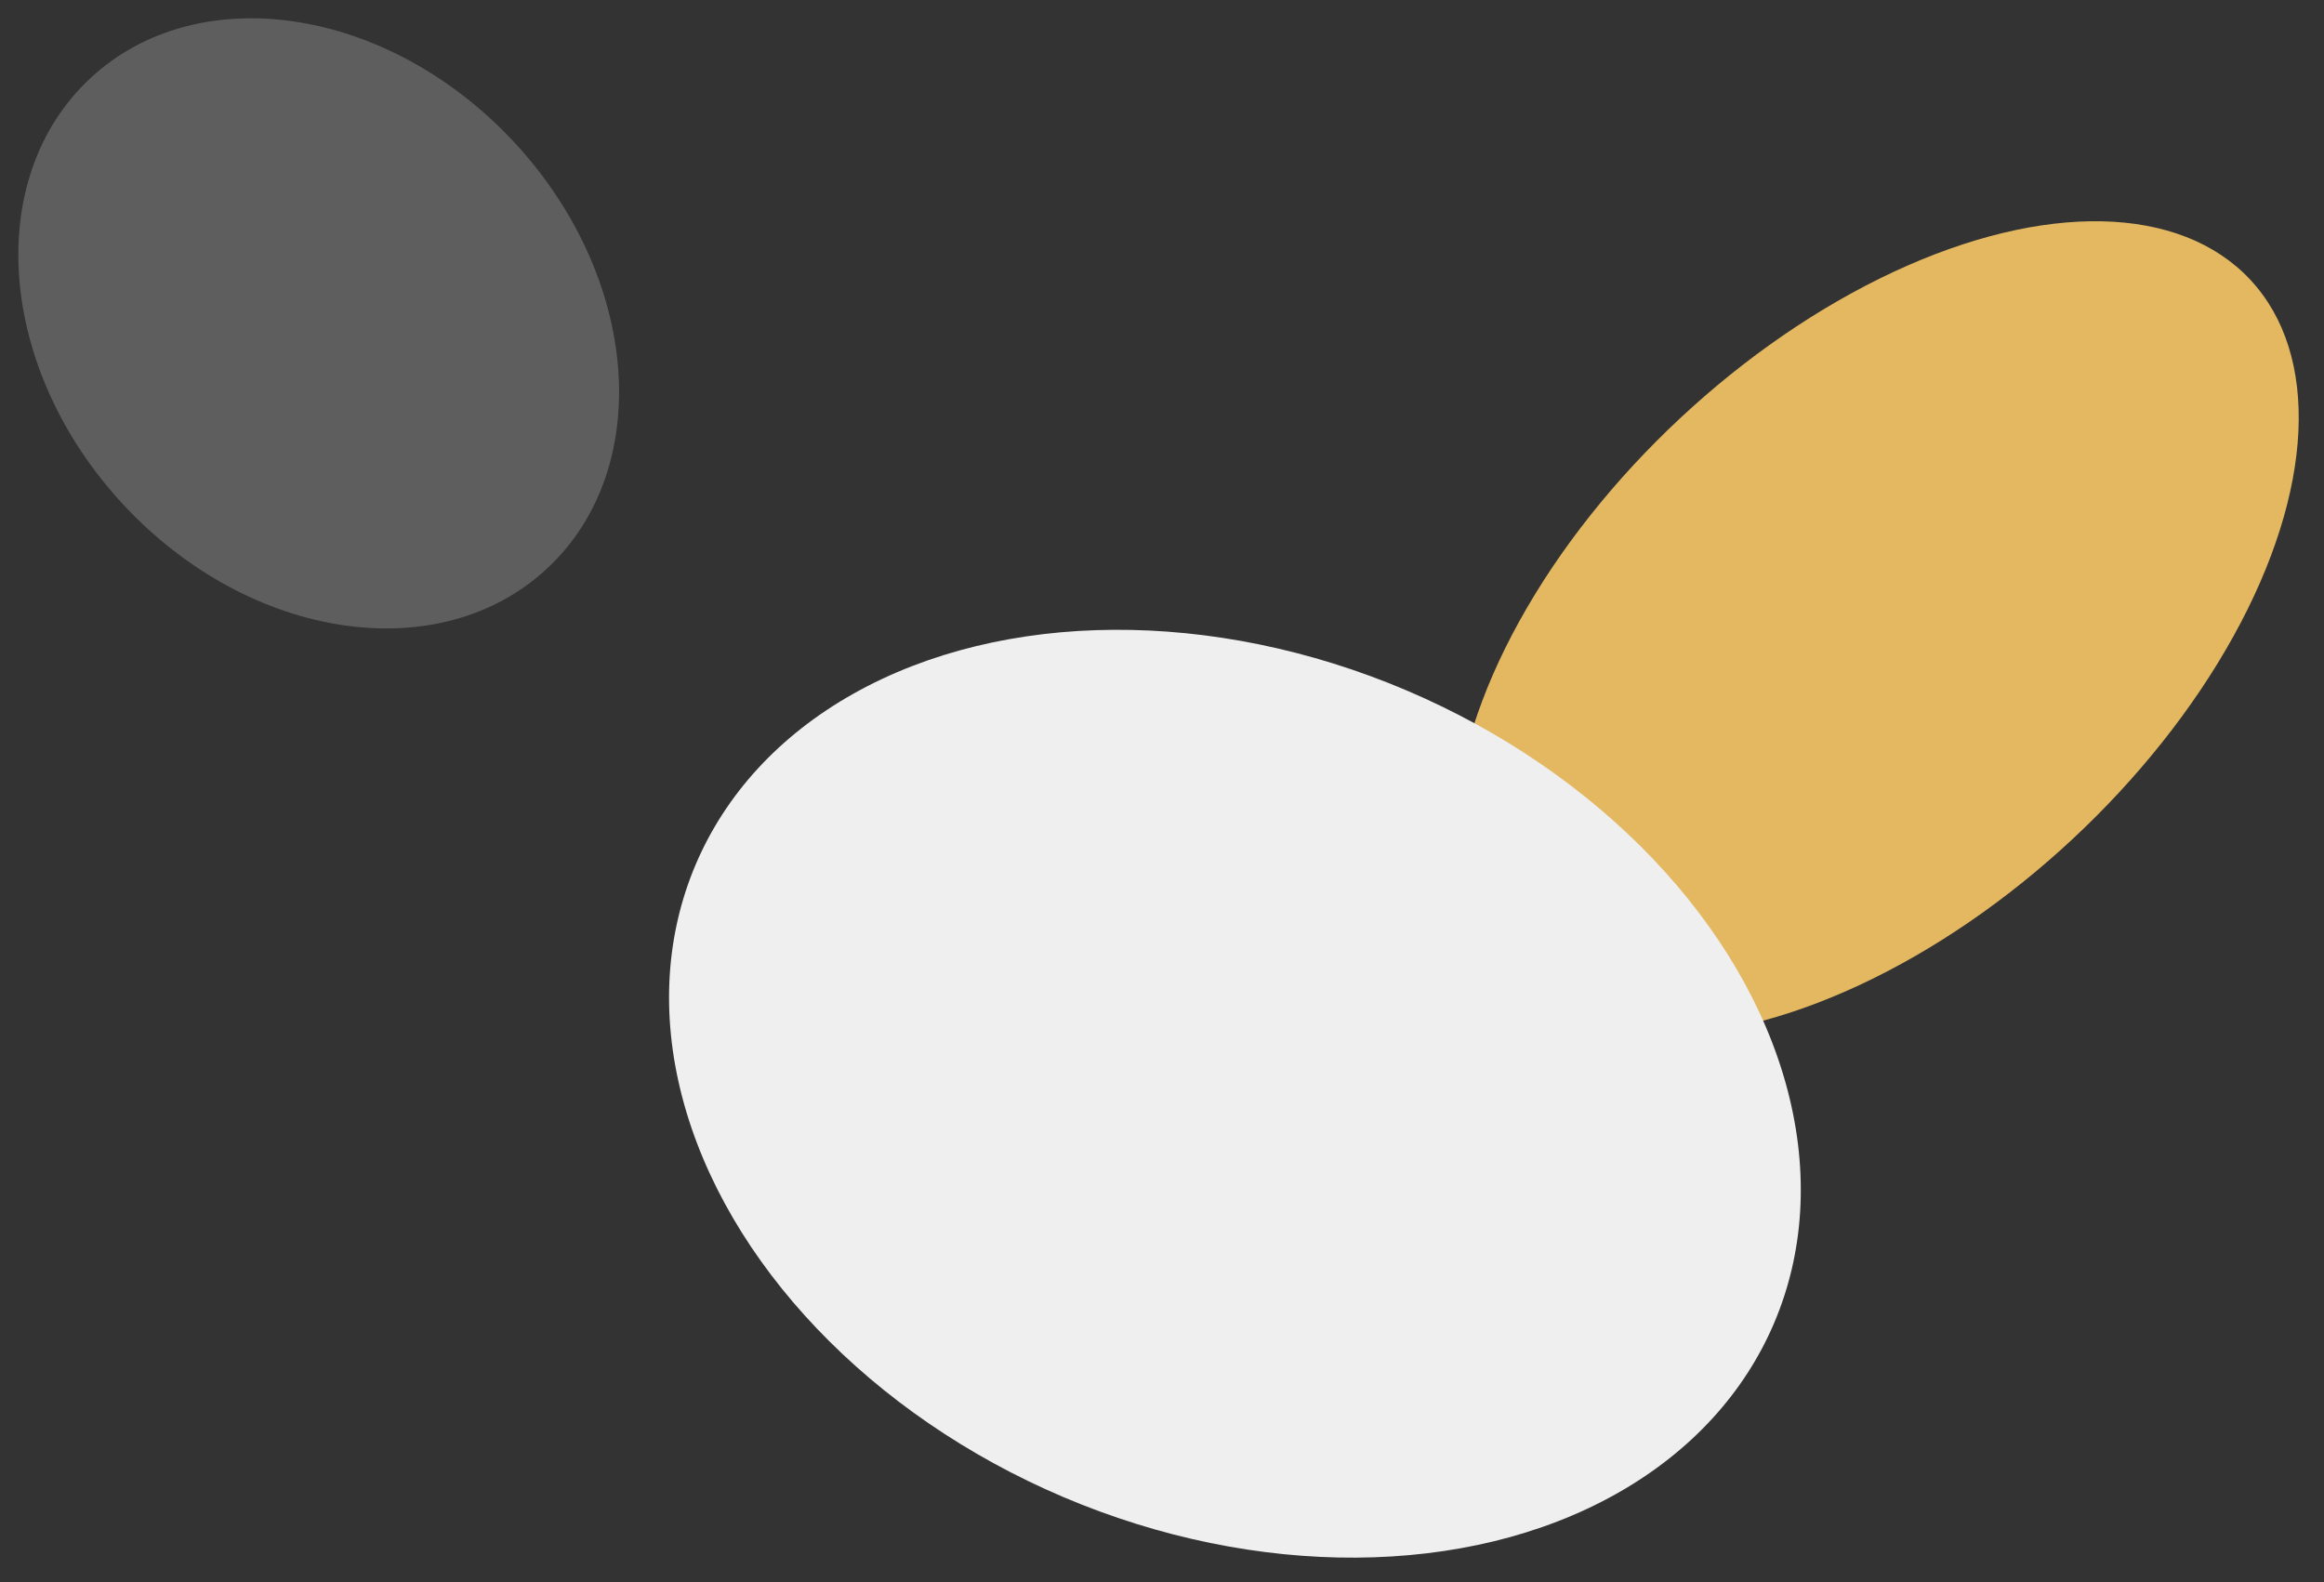
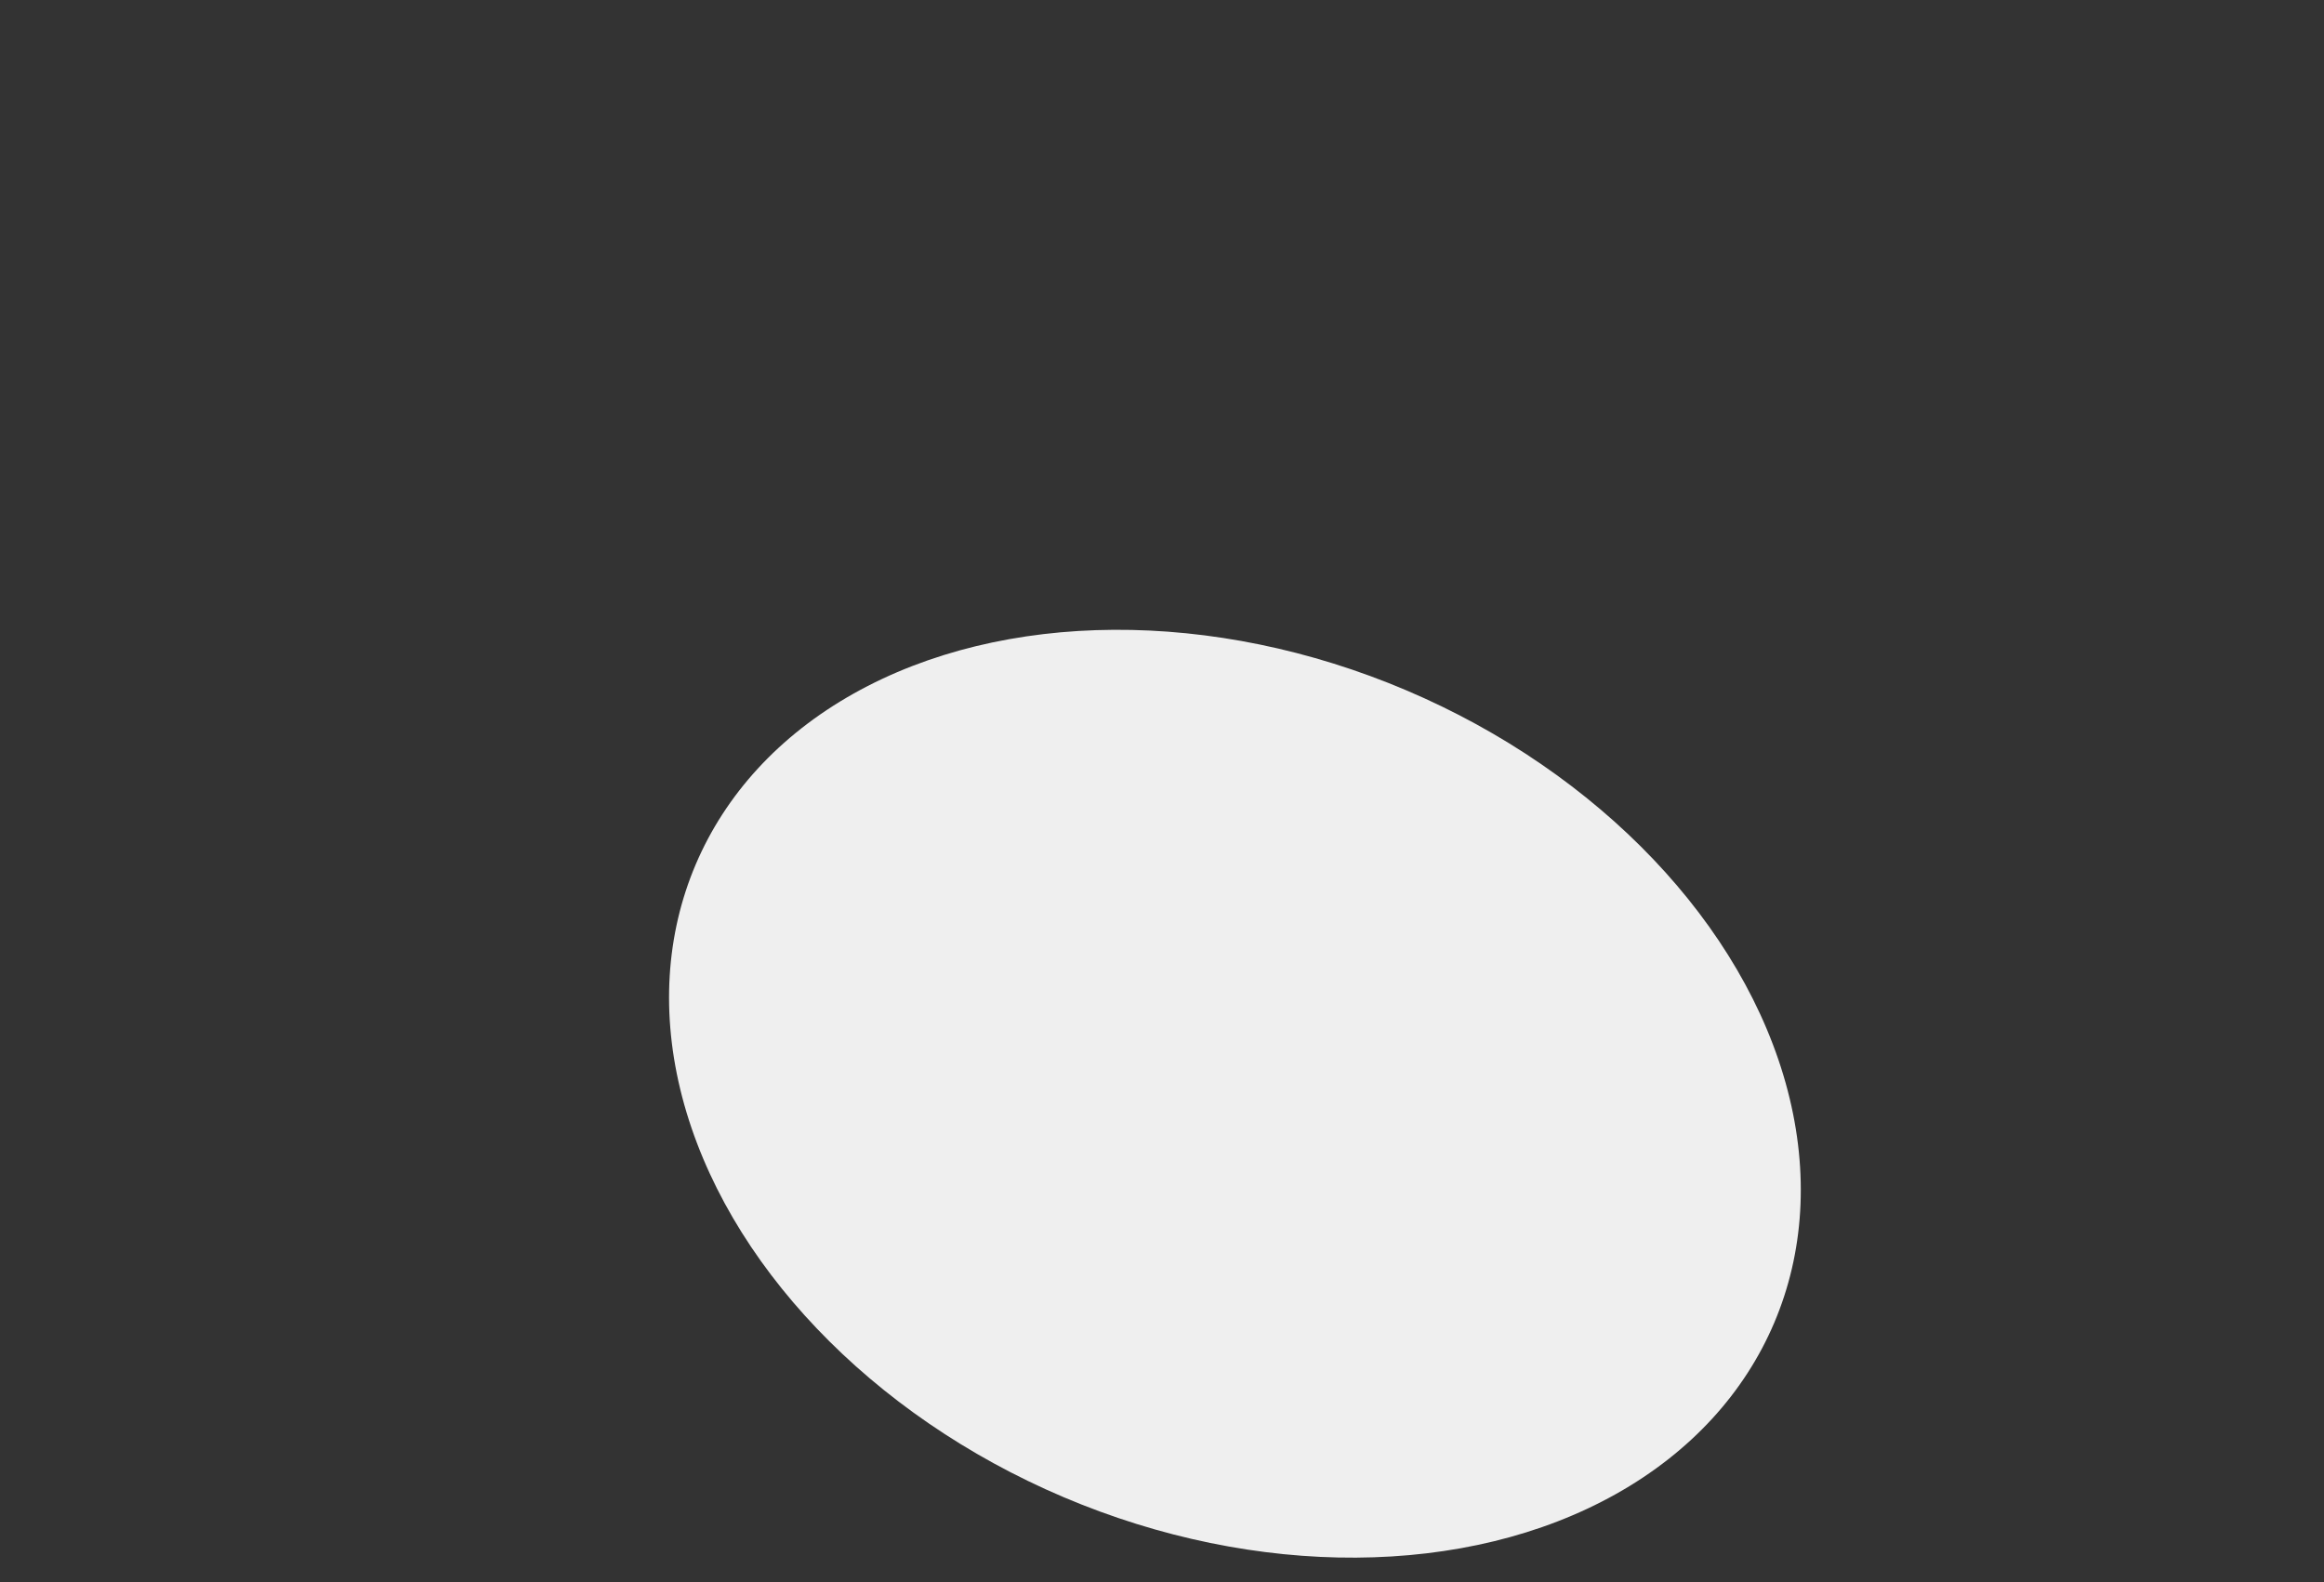
<svg xmlns="http://www.w3.org/2000/svg" version="1.1" id="Layer_1" x="0px" y="0px" viewBox="0 0 1522.1 1036.3" style="enable-background:new 0 0 1522.1 1036.3;" xml:space="preserve">
  <rect x="0" y="0" width="1522.1" height="1036.3" fill="#333333" stroke="none" />
  <style type="text/css">
	.st0{fill:#E3B860;}
	.st1{fill:#5E5E5E;}
	.st2{fill:#EFEFEF;}
</style>
  <g id="Layer_2_1_">
    <g id="Layer_1-2">
-       <ellipse id="Ellipse_14" transform="matrix(0.731 -0.682 0.682 0.731 49.428 949.151)" class="st0" cx="1229.5" cy="411.8" rx="334.9" ry="188.5" />
-       <ellipse id="Ellipse_16" transform="matrix(0.731 -0.682 0.682 0.731 -88.411 199.317)" class="st1" cx="208.8" cy="211.9" rx="174.6" ry="219.5" />
      <ellipse id="Ellipse_15" transform="matrix(0.391 -0.92 0.92 0.391 -166.004 1180.726)" class="st2" cx="808.9" cy="715.8" rx="287.2" ry="383.9" />
    </g>
  </g>
</svg>